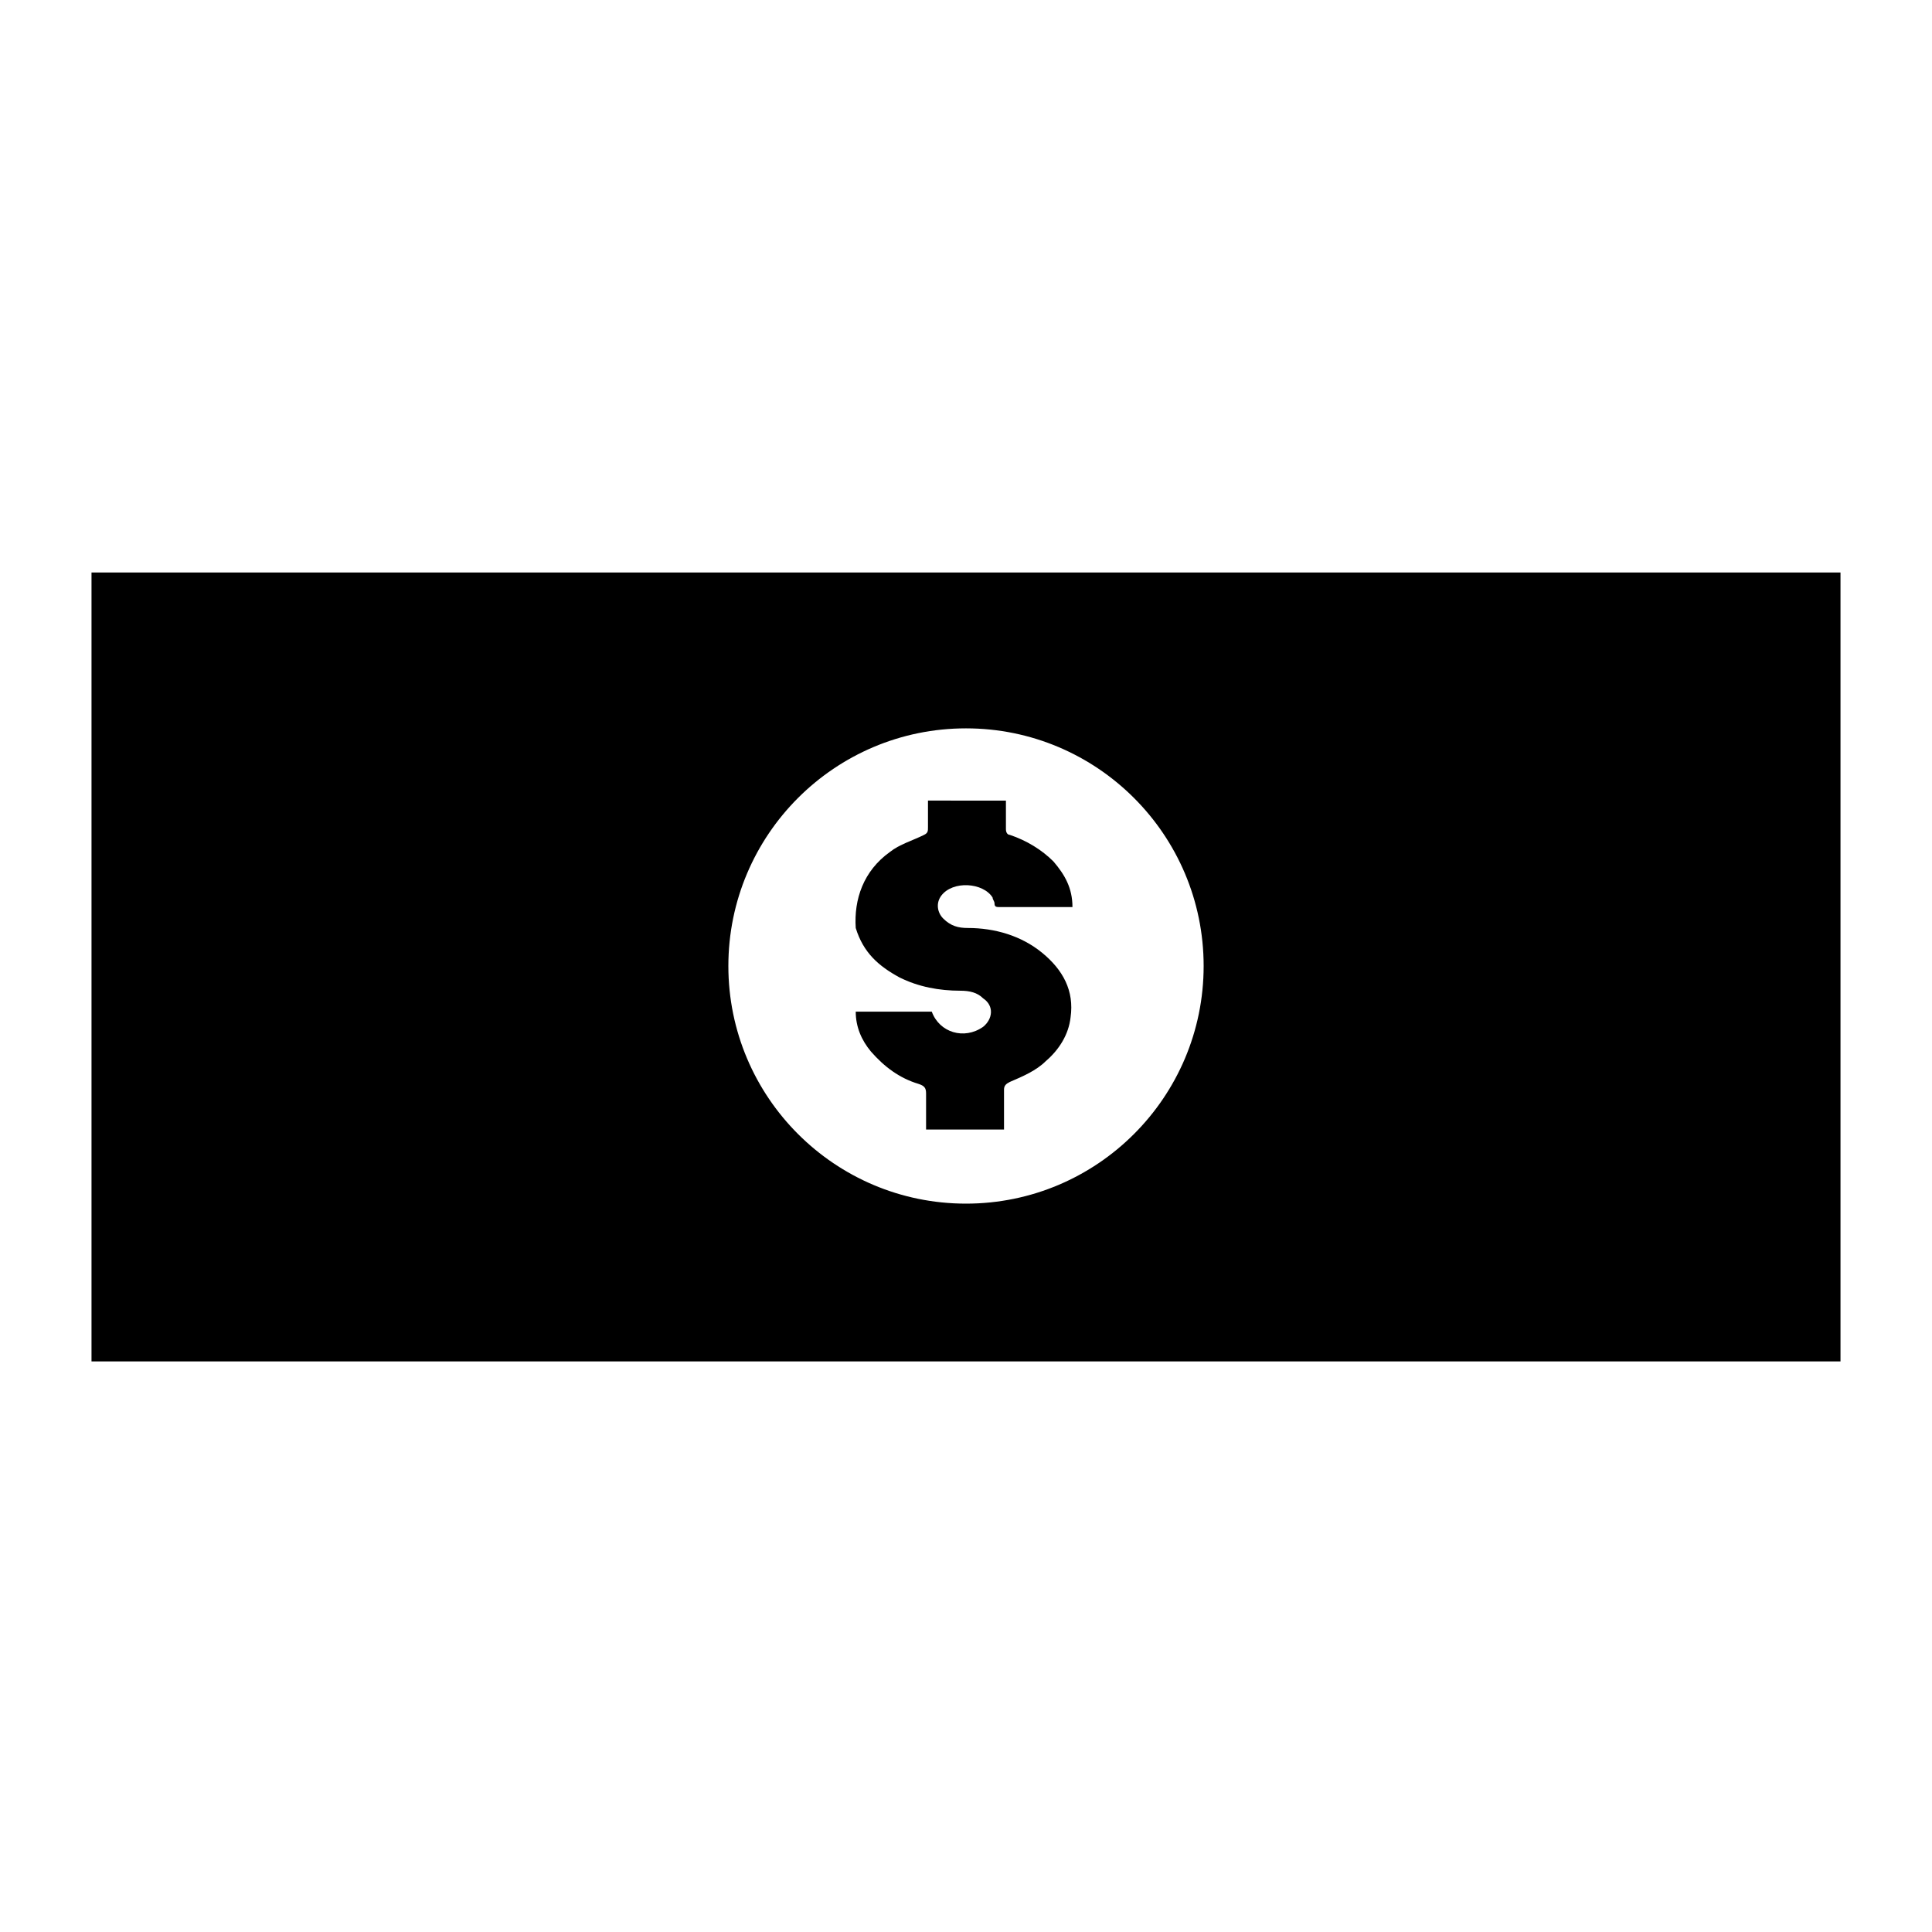
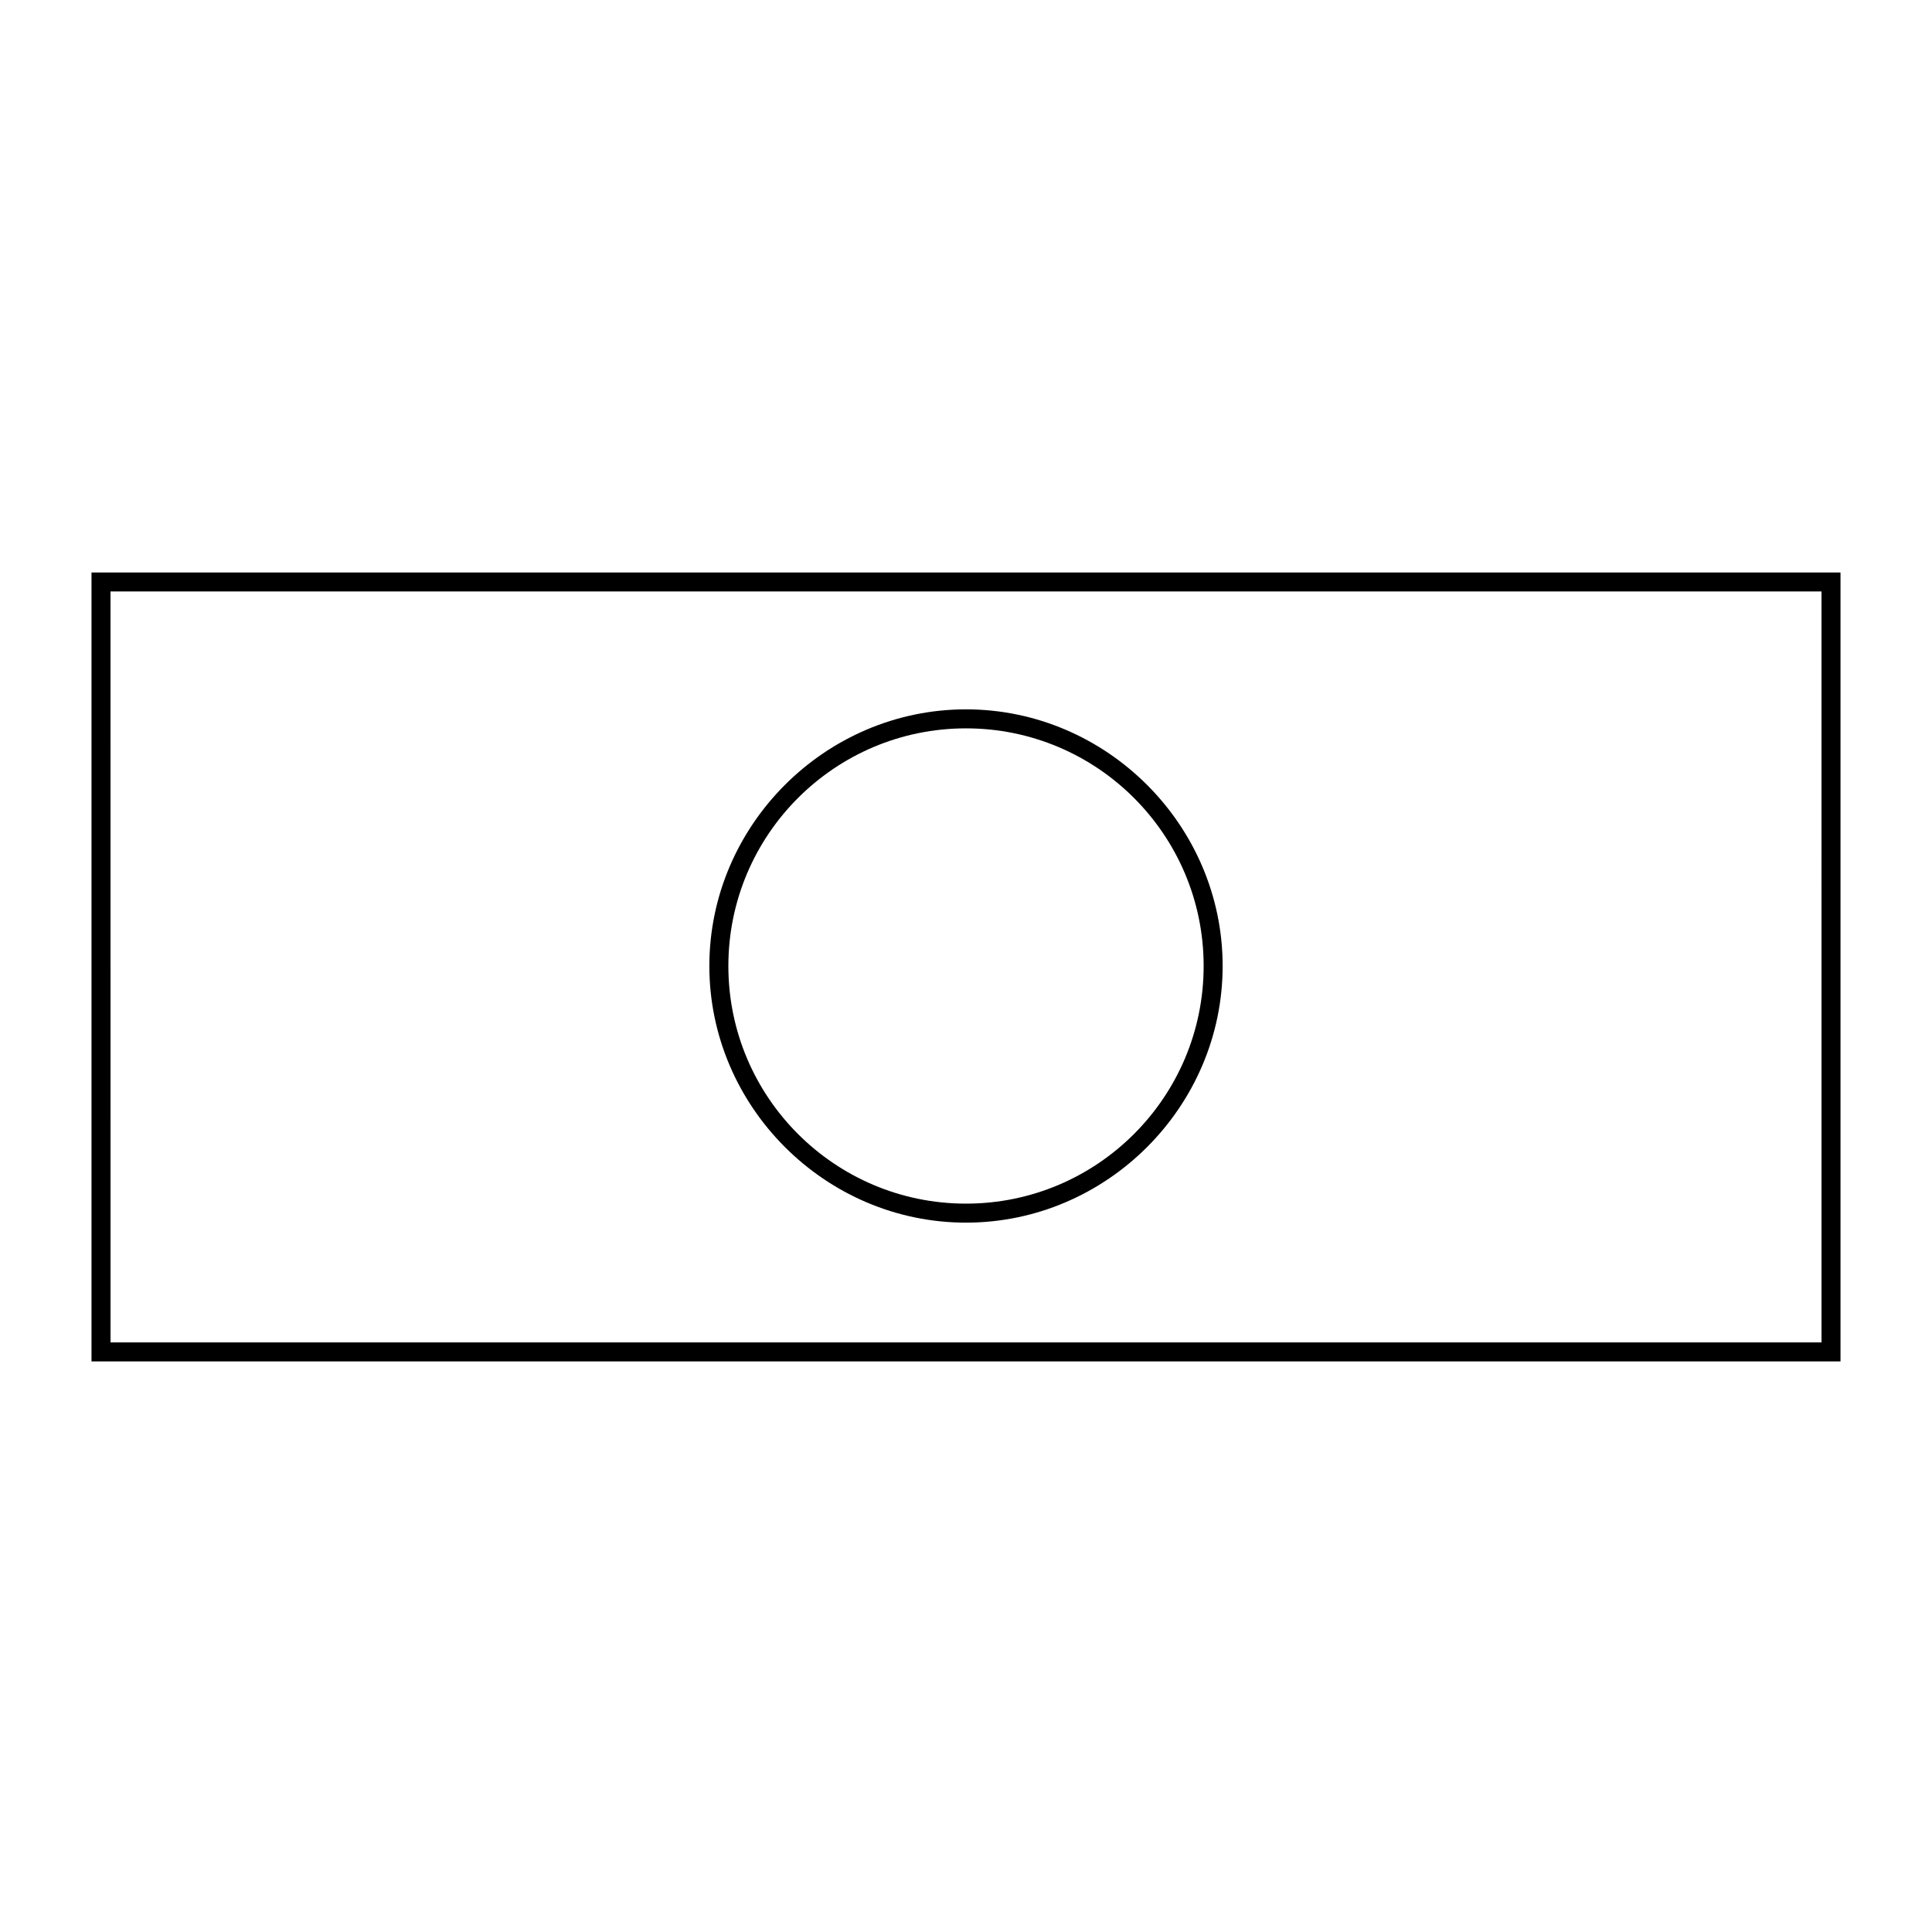
<svg xmlns="http://www.w3.org/2000/svg" fill="#000000" width="800px" height="800px" version="1.1" viewBox="144 144 512 512">
  <g>
-     <path d="m410.58 356.17v7.559c0 1.008 0.504 1.512 1.008 1.512 4.535 1.512 8.566 4.031 11.586 7.055 3.023 3.527 5.039 7.055 5.039 12.09h-1.512-17.633c-1.008 0-1.512 0-1.512-1.008 0-0.504-0.504-1.008-0.504-1.512-2.519-4.031-10.578-4.535-13.602-0.504-1.512 2.016-1.008 4.535 0.504 6.047 2.016 2.016 4.031 2.519 6.551 2.519 7.055 0 14.105 2.016 19.648 6.551 5.543 4.535 8.566 10.078 7.559 17.129-0.504 4.535-3.023 8.566-6.551 11.586-2.519 2.519-6.047 4.031-9.574 5.543-1.008 0.504-1.512 1.008-1.512 2.016v10.578h-20.656v-9.574c0-1.512-0.504-2.016-2.016-2.519-5.039-1.512-9.07-4.535-12.594-8.566-2.519-3.023-4.031-6.551-4.031-10.578h20.152c2.016 5.543 8.566 7.559 13.602 4.031 2.519-2.016 3.023-5.543 0-7.559-1.512-1.512-3.527-2.016-6.047-2.016-5.543 0-11.082-1.008-16.121-3.527-5.543-3.023-9.574-6.551-11.586-13.098-0.504-7.559 2.016-15.113 9.07-20.152 2.519-2.016 6.047-3.023 9.07-4.535 1.004-0.504 1.004-1.008 1.004-2.016v-7.055c7.055 0.004 14.105 0.004 20.656 0.004z" />
-     <path d="m170.77 298.23v204.04h458.46v-204.04zm229.23 167.26c-36.273 0-65.496-29.223-65.496-65.496 0-36.273 29.223-65.496 65.496-65.496s65.496 29.223 65.496 65.496c-0.004 36.277-29.223 65.496-65.496 65.496z" />
    <path d="m631.75 504.79h-463.5v-209.08h463.5zm-458.46-5.035h453.43l-0.004-199.01h-453.43zm226.71-31.742c-37.281 0-68.016-30.73-68.016-68.016 0-37.281 30.73-68.012 68.016-68.012 37.281 0 68.012 30.73 68.012 68.016 0 37.281-30.73 68.012-68.012 68.012zm0-130.99c-34.762 0-62.977 28.215-62.977 62.977s28.211 62.977 62.977 62.977c34.762 0 62.977-28.215 62.977-62.977 0-34.766-28.215-62.977-62.977-62.977z" />
  </g>
</svg>